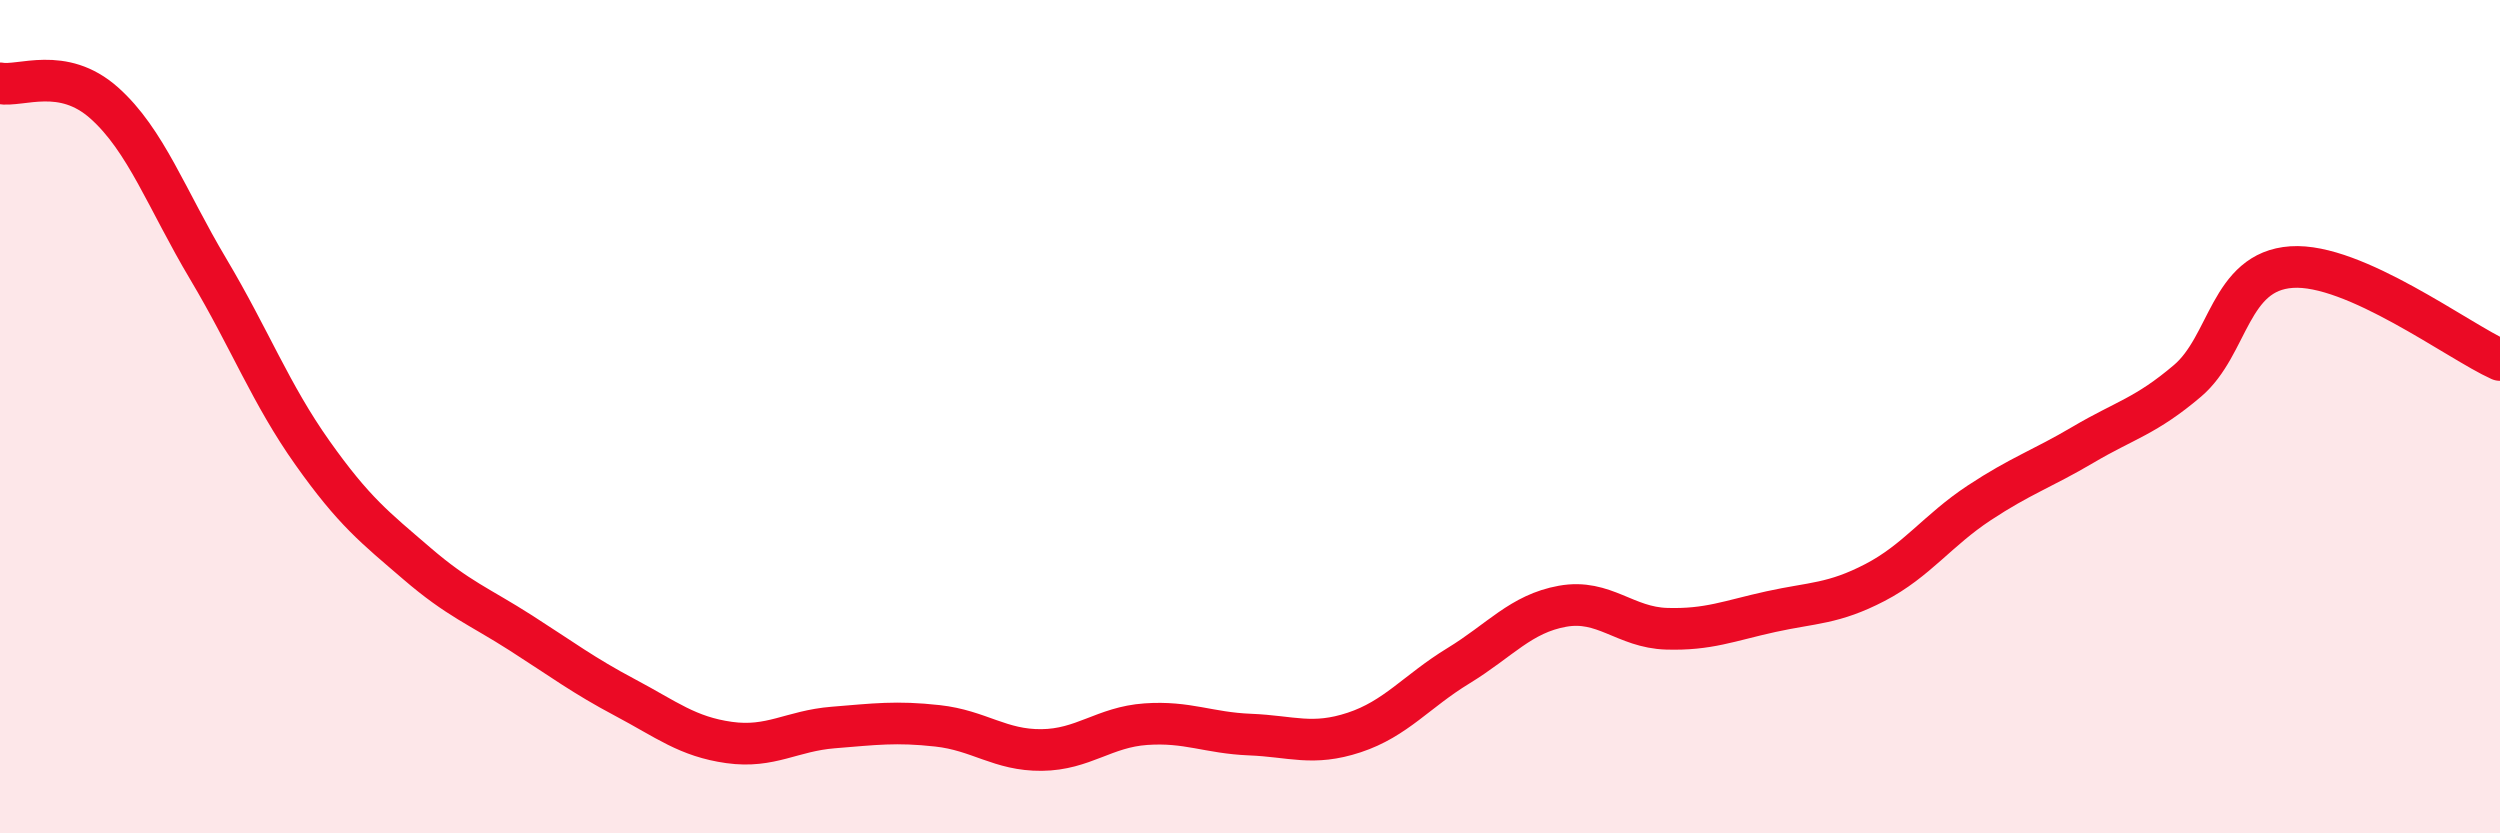
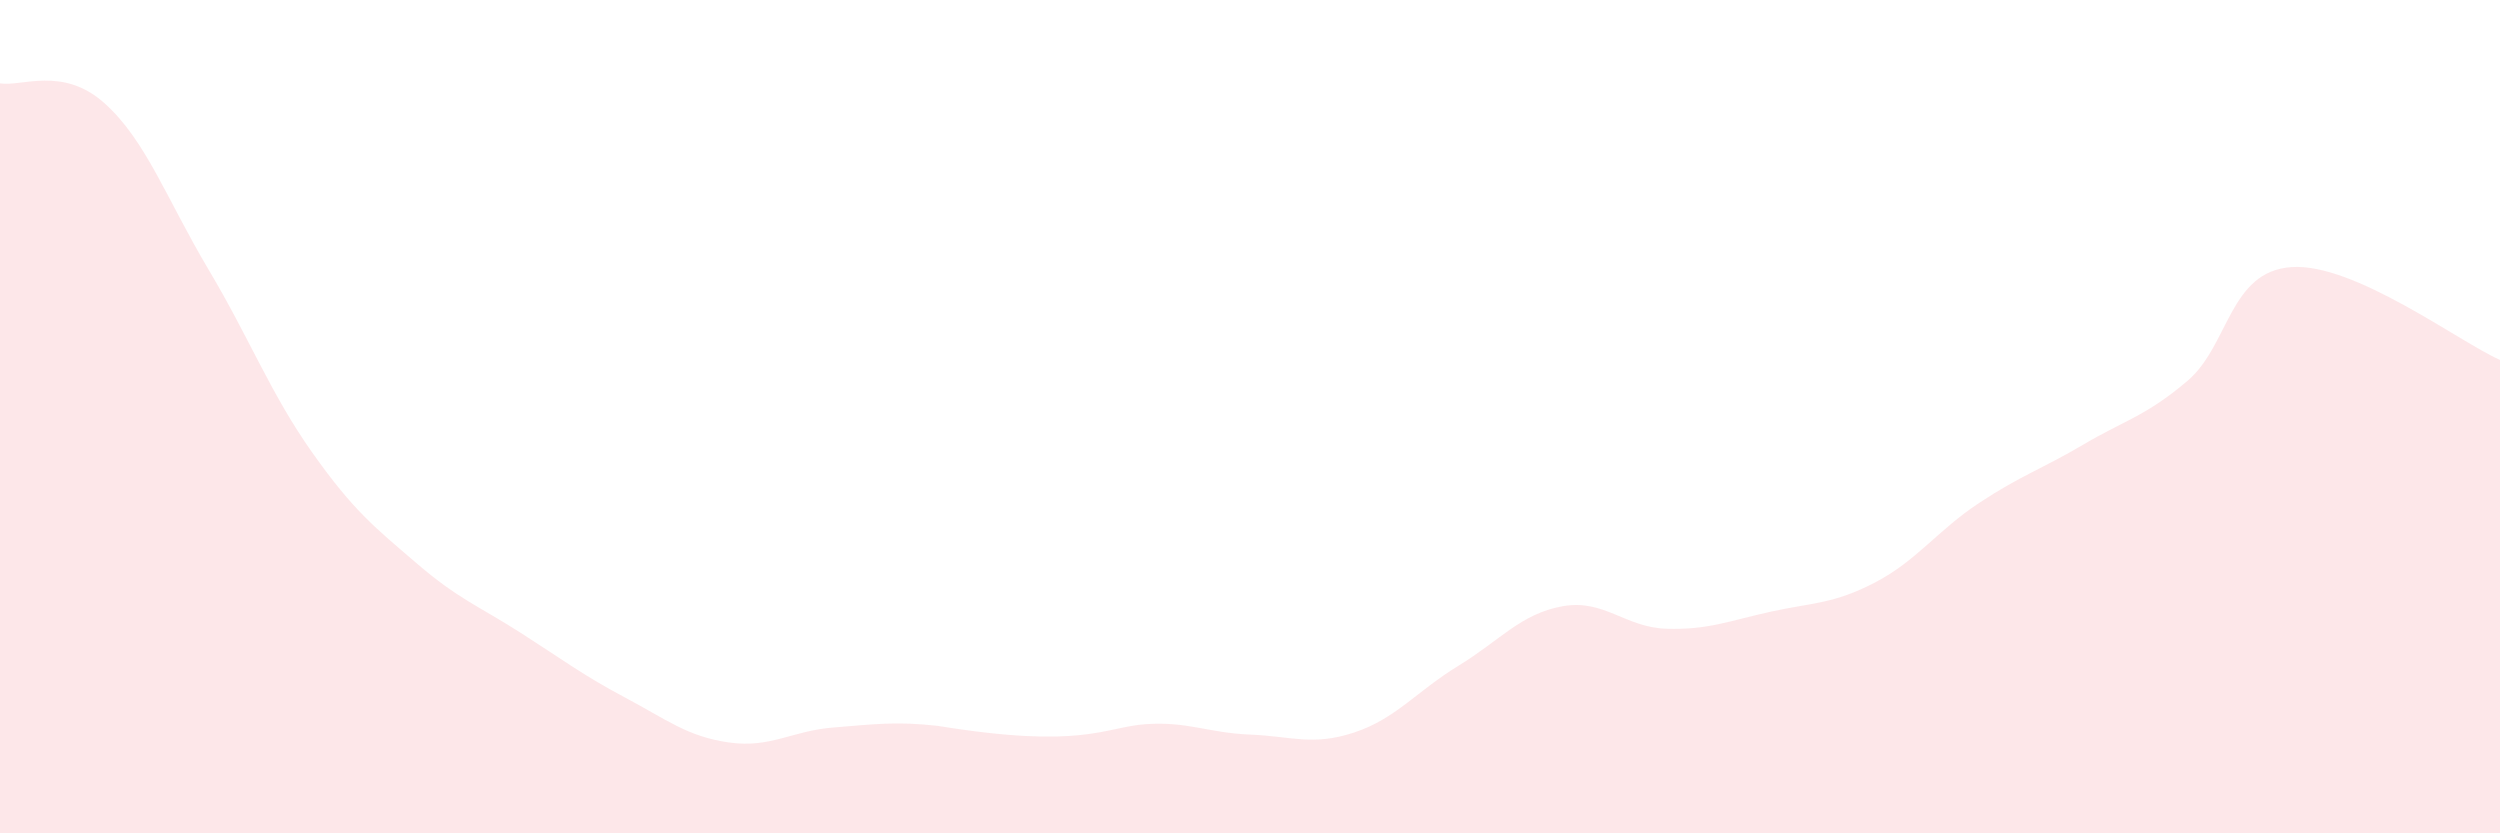
<svg xmlns="http://www.w3.org/2000/svg" width="60" height="20" viewBox="0 0 60 20">
-   <path d="M 0,2 C 0.5,2.09 1.5,1.58 2.5,2.47 C 3.5,3.36 4,4.78 5,6.46 C 6,8.14 6.5,9.46 7.5,10.87 C 8.5,12.28 9,12.66 10,13.52 C 11,14.38 11.5,14.55 12.5,15.19 C 13.5,15.83 14,16.21 15,16.74 C 16,17.27 16.5,17.68 17.5,17.82 C 18.5,17.96 19,17.54 20,17.46 C 21,17.38 21.5,17.31 22.5,17.42 C 23.5,17.53 24,18.01 25,18 C 26,17.99 26.5,17.45 27.5,17.38 C 28.5,17.31 29,17.59 30,17.63 C 31,17.67 31.5,17.91 32.5,17.58 C 33.5,17.25 34,16.59 35,15.98 C 36,15.37 36.5,14.73 37.5,14.55 C 38.5,14.37 39,15.06 40,15.09 C 41,15.12 41.5,14.9 42.5,14.68 C 43.5,14.46 44,14.5 45,13.98 C 46,13.46 46.5,12.73 47.5,12.07 C 48.5,11.41 49,11.26 50,10.67 C 51,10.08 51.5,9.99 52.5,9.14 C 53.5,8.29 53.5,6.51 55,6.41 C 56.5,6.31 59,8.19 60,8.64L60 20L0 20Z" fill="#EB0A25" opacity="0.1" stroke-linecap="round" stroke-linejoin="round" />
-   <path d="M 0,2 C 0.5,2.09 1.5,1.58 2.5,2.47 C 3.5,3.36 4,4.78 5,6.46 C 6,8.14 6.5,9.46 7.5,10.87 C 8.5,12.28 9,12.66 10,13.52 C 11,14.38 11.5,14.55 12.5,15.19 C 13.5,15.83 14,16.21 15,16.74 C 16,17.27 16.5,17.68 17.5,17.82 C 18.5,17.96 19,17.54 20,17.46 C 21,17.38 21.5,17.31 22.5,17.42 C 23.5,17.53 24,18.01 25,18 C 26,17.99 26.5,17.45 27.5,17.38 C 28.5,17.31 29,17.59 30,17.63 C 31,17.67 31.5,17.91 32.5,17.58 C 33.5,17.25 34,16.59 35,15.98 C 36,15.37 36.5,14.73 37.5,14.55 C 38.5,14.37 39,15.06 40,15.09 C 41,15.12 41.5,14.9 42.5,14.68 C 43.5,14.46 44,14.5 45,13.98 C 46,13.46 46.5,12.73 47.5,12.07 C 48.5,11.41 49,11.26 50,10.67 C 51,10.08 51.5,9.99 52.5,9.14 C 53.5,8.29 53.5,6.51 55,6.41 C 56.5,6.31 59,8.19 60,8.64" stroke="#EB0A25" stroke-width="1" fill="none" stroke-linecap="round" stroke-linejoin="round" />
+   <path d="M 0,2 C 0.5,2.09 1.5,1.58 2.5,2.47 C 3.5,3.36 4,4.78 5,6.46 C 6,8.14 6.5,9.46 7.5,10.87 C 8.5,12.28 9,12.66 10,13.52 C 11,14.38 11.5,14.55 12.5,15.19 C 13.5,15.83 14,16.21 15,16.74 C 16,17.27 16.5,17.68 17.5,17.82 C 18.5,17.96 19,17.54 20,17.46 C 21,17.38 21.5,17.31 22.5,17.42 C 26,17.99 26.5,17.45 27.5,17.38 C 28.5,17.31 29,17.59 30,17.63 C 31,17.67 31.5,17.91 32.5,17.58 C 33.5,17.25 34,16.59 35,15.98 C 36,15.37 36.5,14.73 37.5,14.55 C 38.5,14.37 39,15.06 40,15.09 C 41,15.12 41.5,14.9 42.5,14.68 C 43.5,14.46 44,14.5 45,13.98 C 46,13.46 46.5,12.73 47.5,12.07 C 48.5,11.41 49,11.26 50,10.67 C 51,10.08 51.5,9.99 52.5,9.14 C 53.5,8.29 53.5,6.51 55,6.41 C 56.5,6.31 59,8.19 60,8.64L60 20L0 20Z" fill="#EB0A25" opacity="0.1" stroke-linecap="round" stroke-linejoin="round" />
</svg>